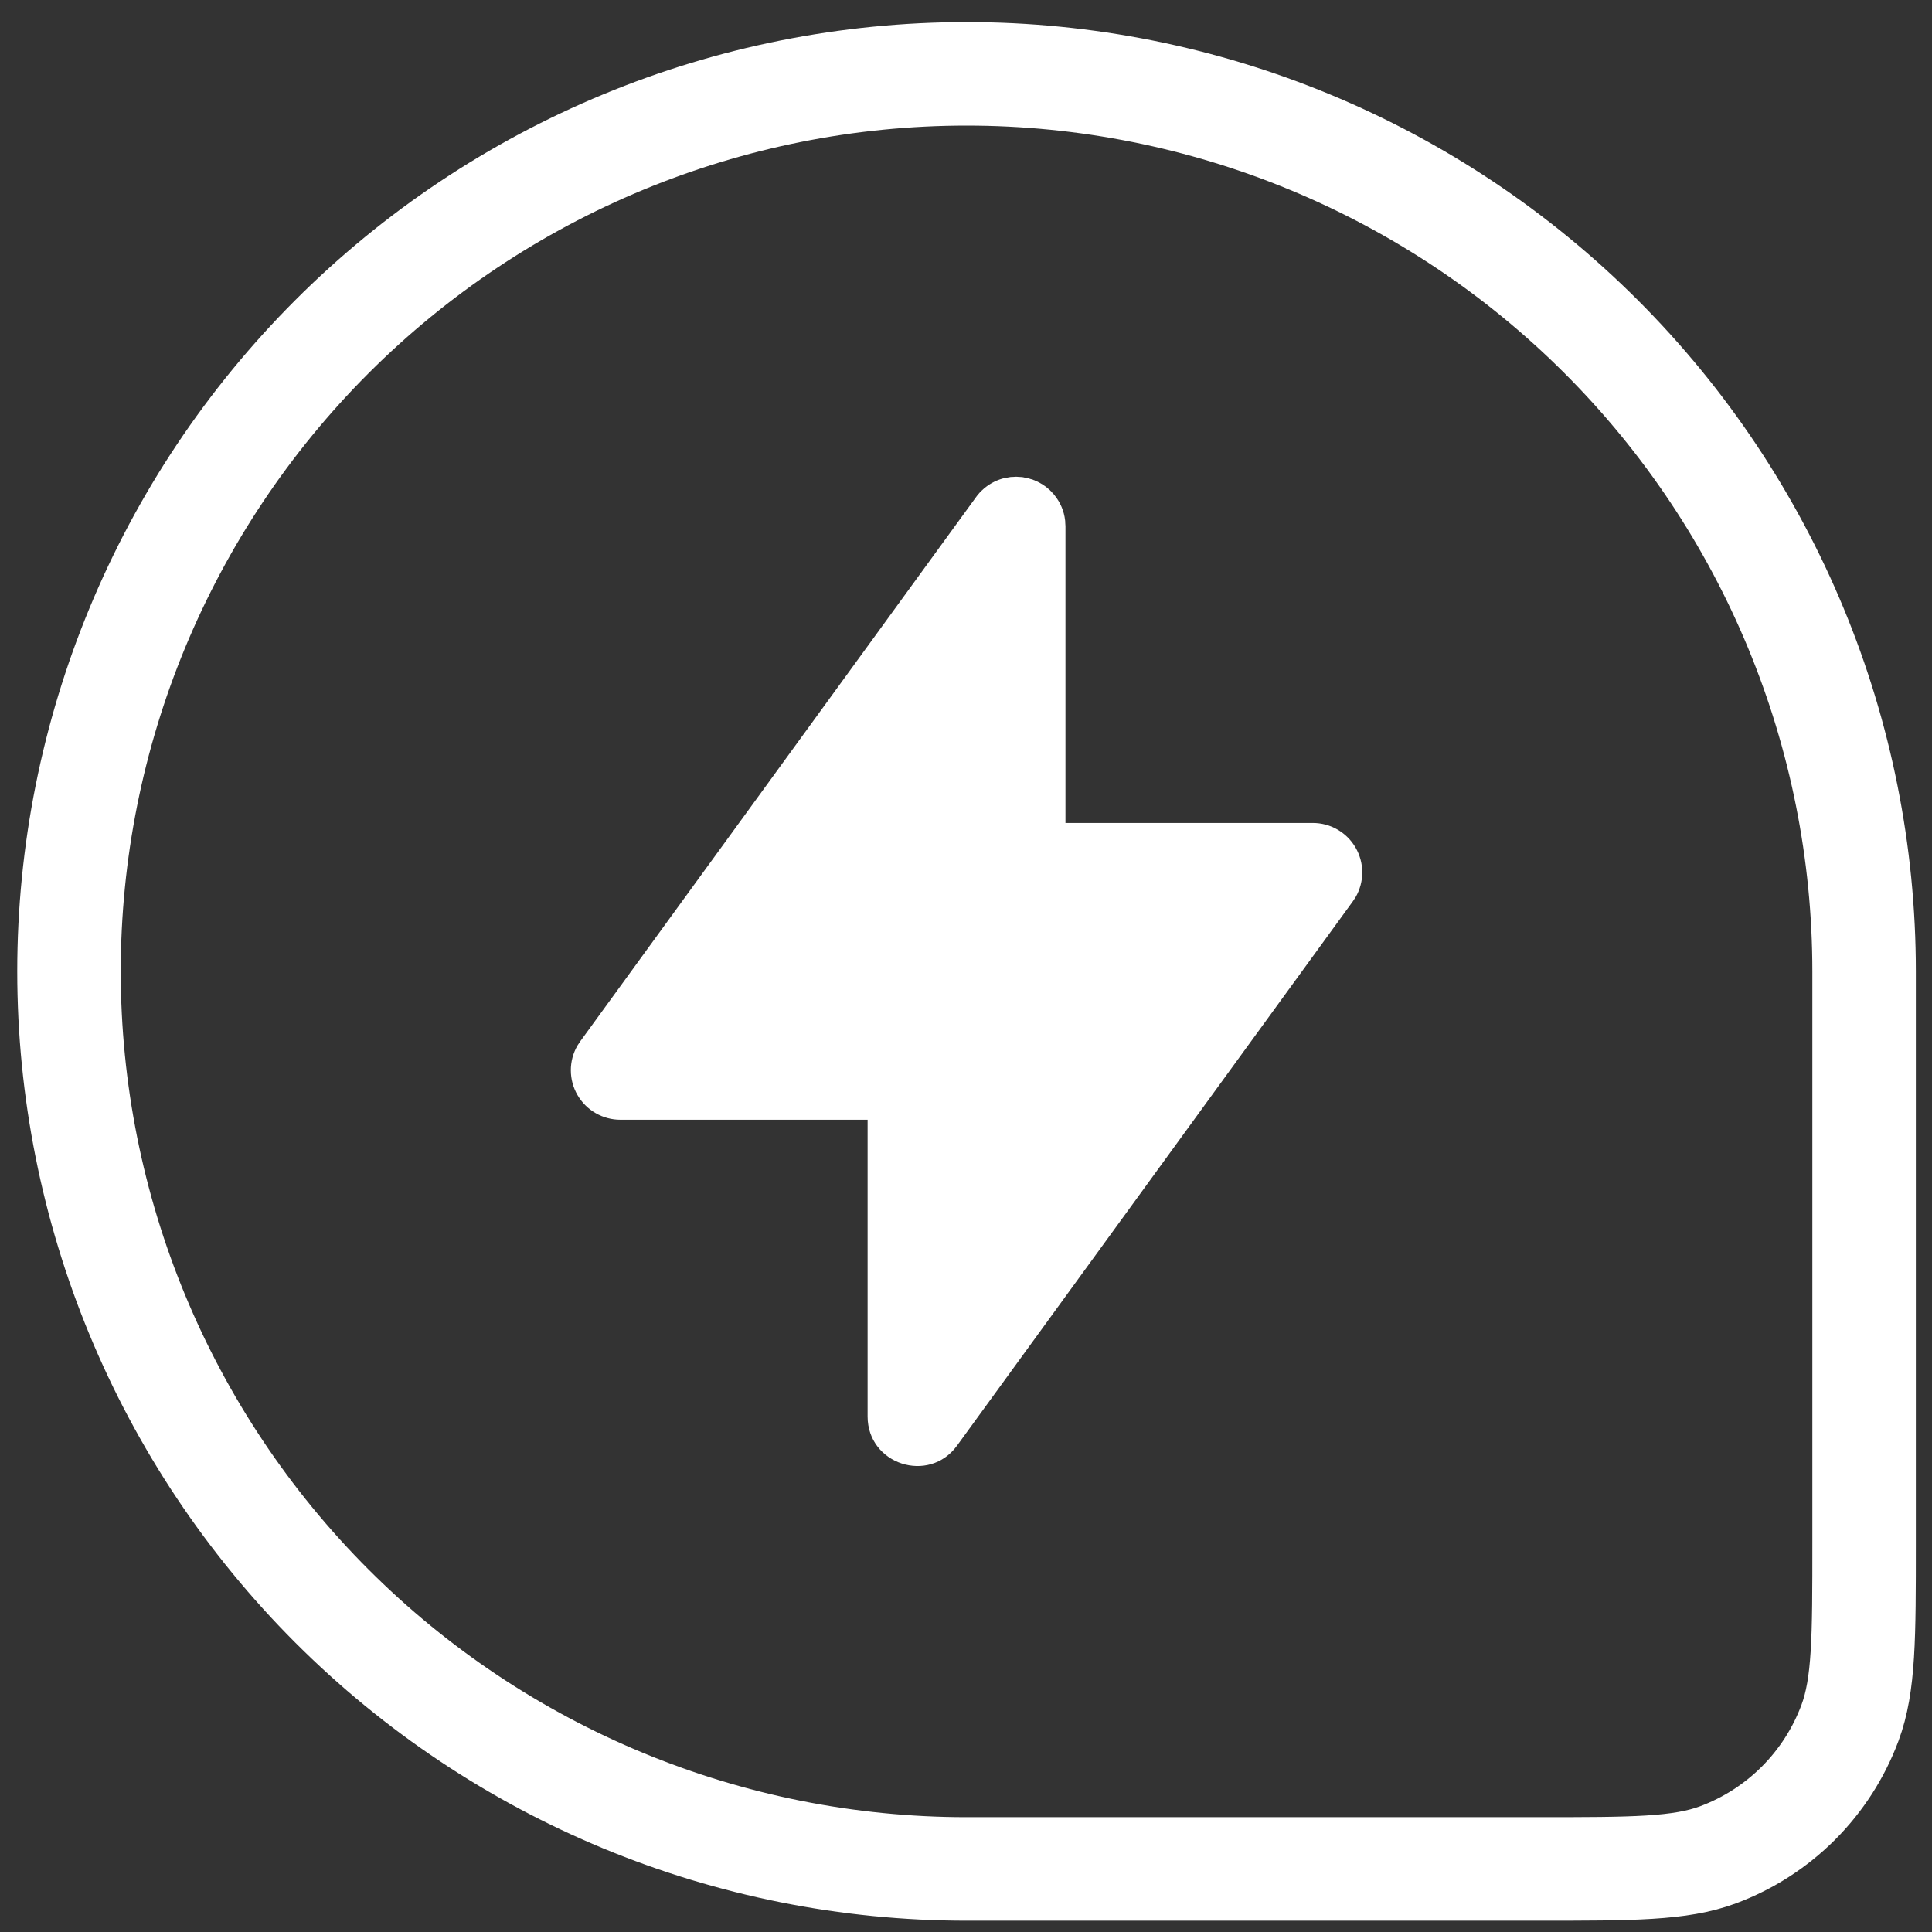
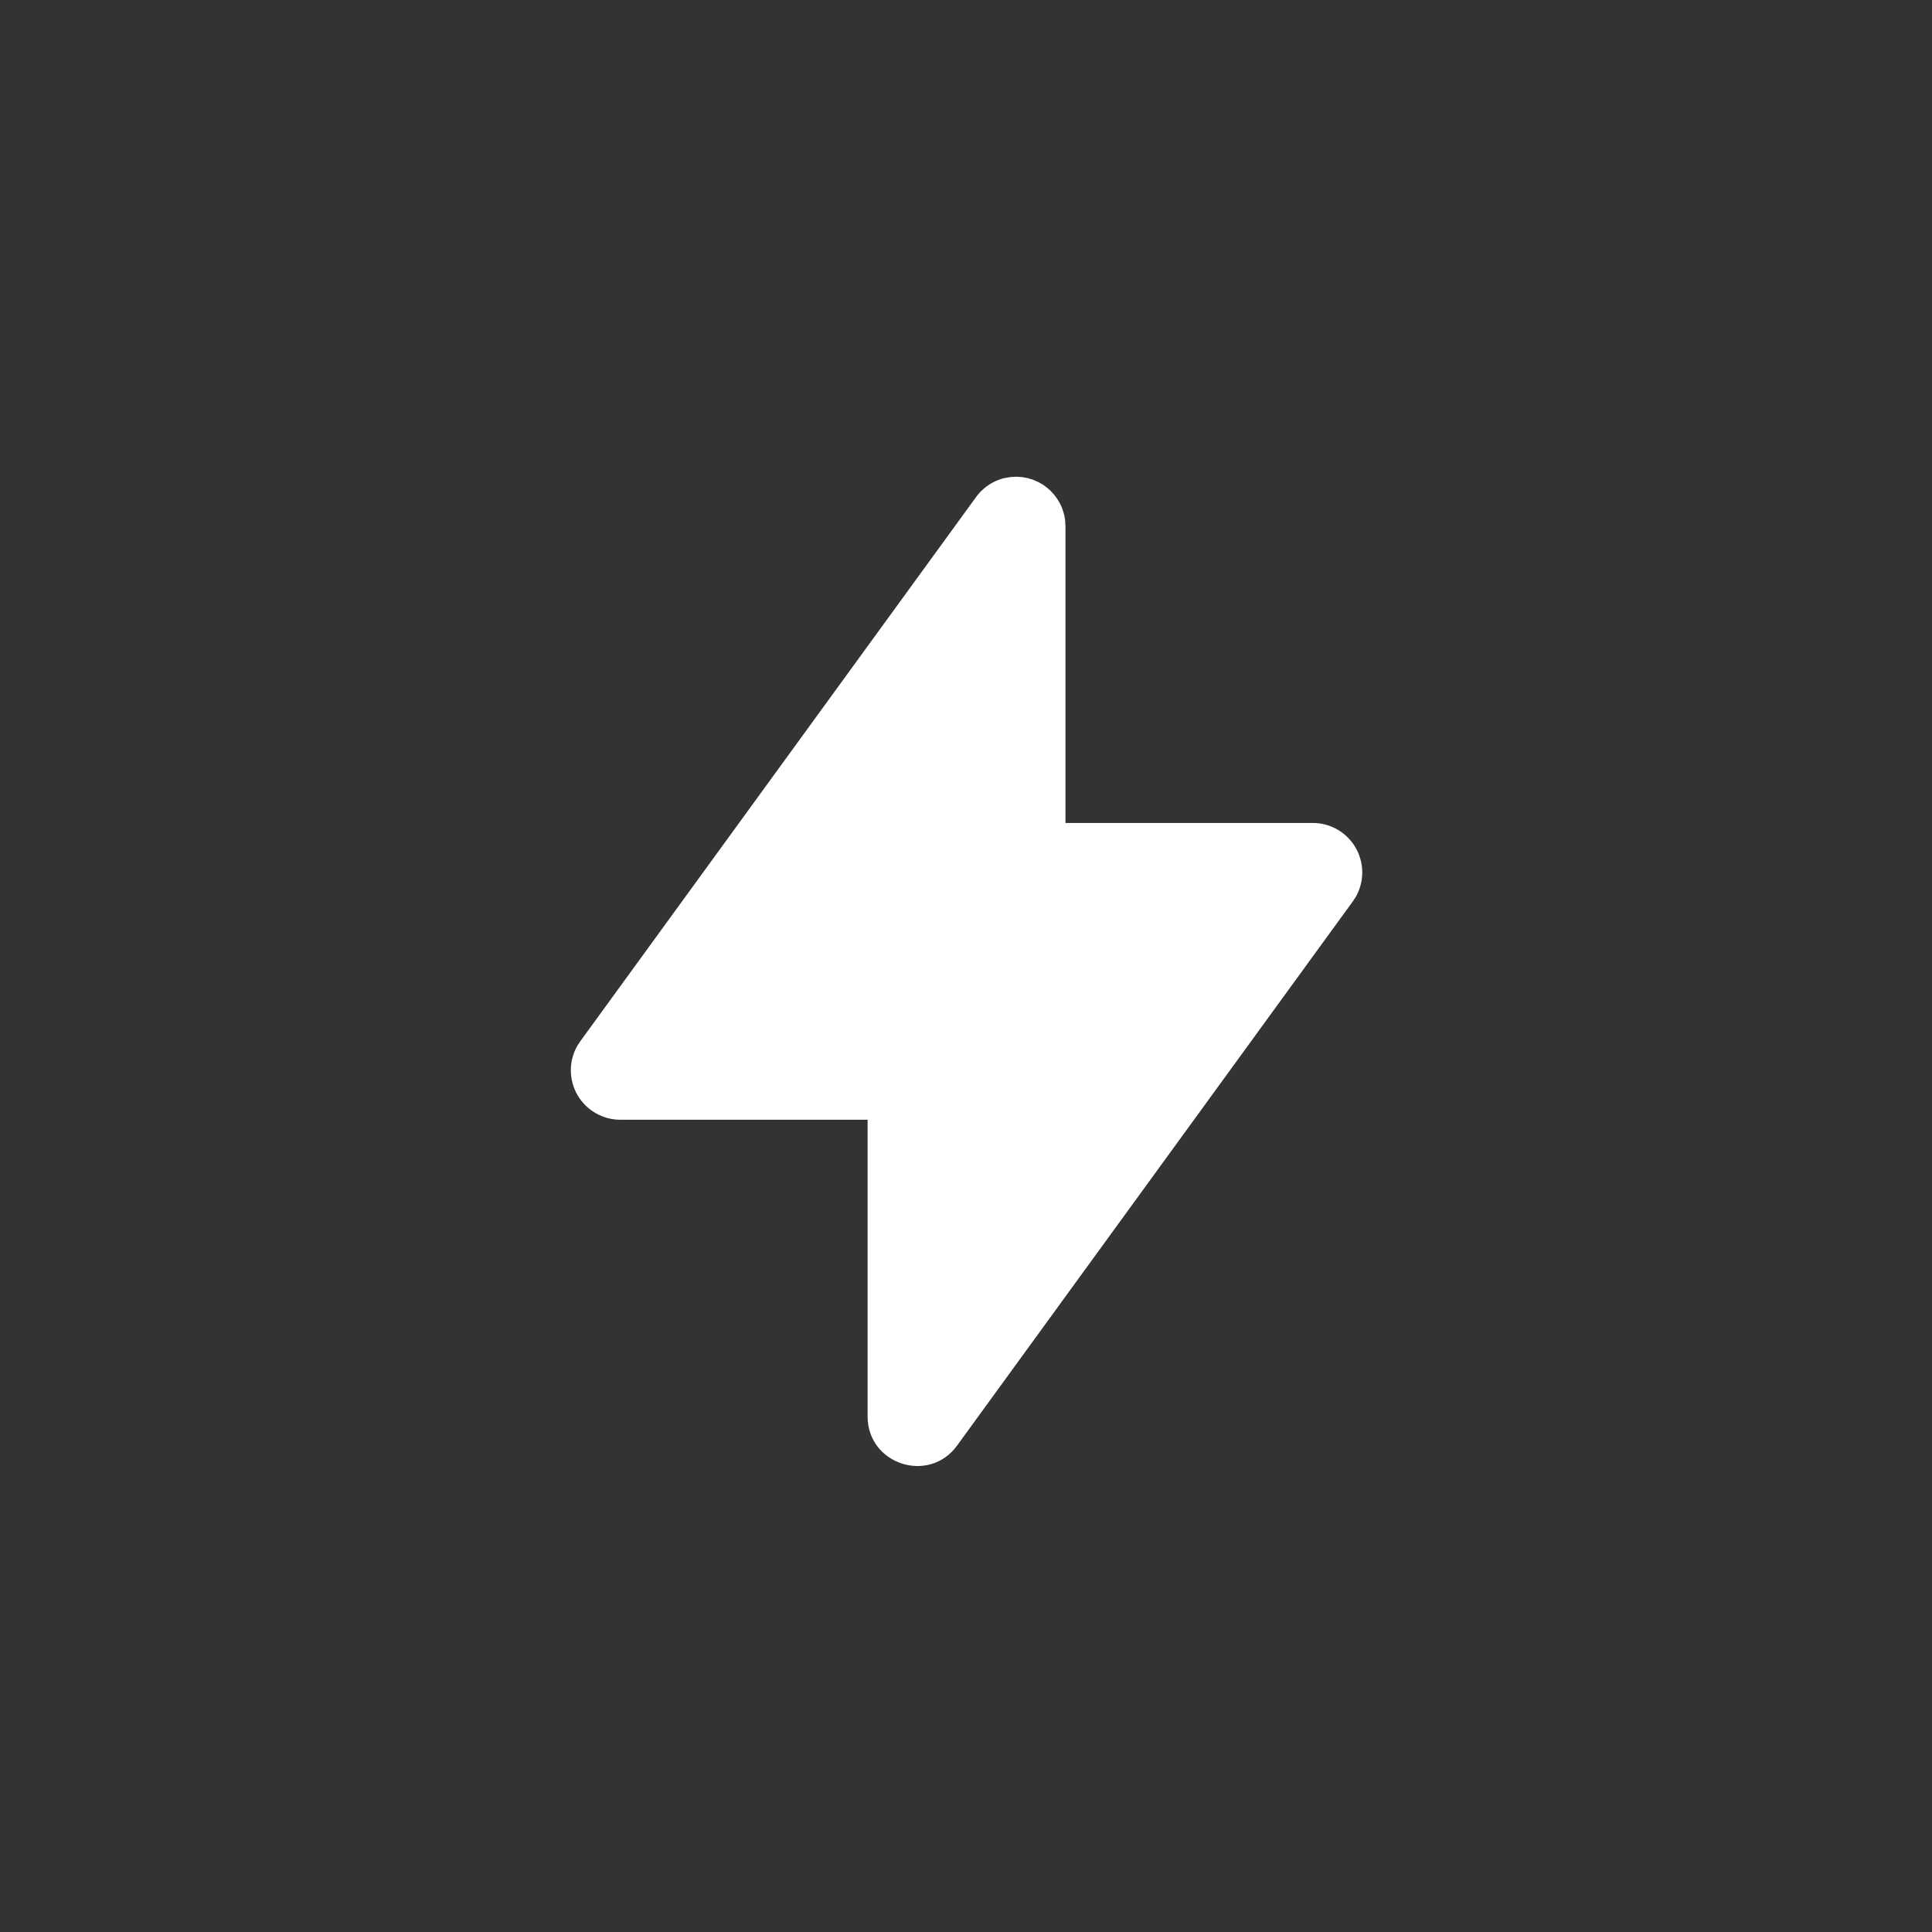
<svg xmlns="http://www.w3.org/2000/svg" width="56" height="56" viewBox="0 0 56 56" fill="none">
  <rect x="0" y="0" width="56" height="56" fill="#333333" stroke="none" />
-   <path d="M2 28.156C2 21.256 4.741 14.639 9.62 9.76C14.499 4.881 21.116 2.14 28.016 2.14C34.916 2.14 41.533 4.881 46.412 9.76C51.291 14.639 54.032 21.256 54.032 28.156V44.709C54.032 47.466 54.032 48.839 53.622 49.941C53.296 50.815 52.786 51.608 52.127 52.267C51.468 52.926 50.674 53.436 49.801 53.762C48.698 54.172 47.323 54.172 44.568 54.172H28.016C21.116 54.172 14.499 51.431 9.62 46.552C4.741 41.673 2 35.056 2 28.156Z" stroke="white" stroke-width="3" />
  <path d="M29.45 13.818L29.475 13.819L29.498 13.821L29.617 13.828L29.633 13.831H29.649L29.703 13.844L29.778 13.855L29.801 13.864L29.817 13.865L29.858 13.881L29.933 13.901L29.96 13.914L29.981 13.92L30.021 13.94L30.079 13.964L30.109 13.981L30.14 13.996L30.174 14.017L30.218 14.041L30.267 14.076L30.293 14.092L30.311 14.109L30.346 14.133L30.4 14.182L30.431 14.206L30.443 14.221L30.463 14.238L30.515 14.297L30.552 14.335L30.561 14.348C30.733 14.559 30.842 14.81 30.873 15.084L30.875 15.101L30.877 15.16L30.883 15.252V23.854H38.051C38.303 23.854 38.55 23.919 38.767 24.045C38.985 24.17 39.166 24.351 39.292 24.568C39.418 24.785 39.485 25.032 39.486 25.284C39.486 25.535 39.421 25.782 39.296 26L39.21 26.13L27.741 41.901C26.926 43.023 25.148 42.446 25.148 41.058V32.456H17.98C17.729 32.456 17.482 32.39 17.264 32.264C17.046 32.139 16.866 31.959 16.739 31.741C16.613 31.524 16.547 31.277 16.546 31.026C16.545 30.774 16.611 30.527 16.736 30.309L16.822 30.179L28.291 14.409L28.305 14.39L28.331 14.355L28.378 14.301L28.404 14.27L28.417 14.258L28.436 14.238L28.493 14.186L28.533 14.149L28.545 14.14C28.713 14.003 28.91 13.905 29.121 13.855L29.137 13.854L29.176 13.847L29.282 13.828L29.297 13.826L29.356 13.824L29.45 13.818Z" fill="white" />
</svg>